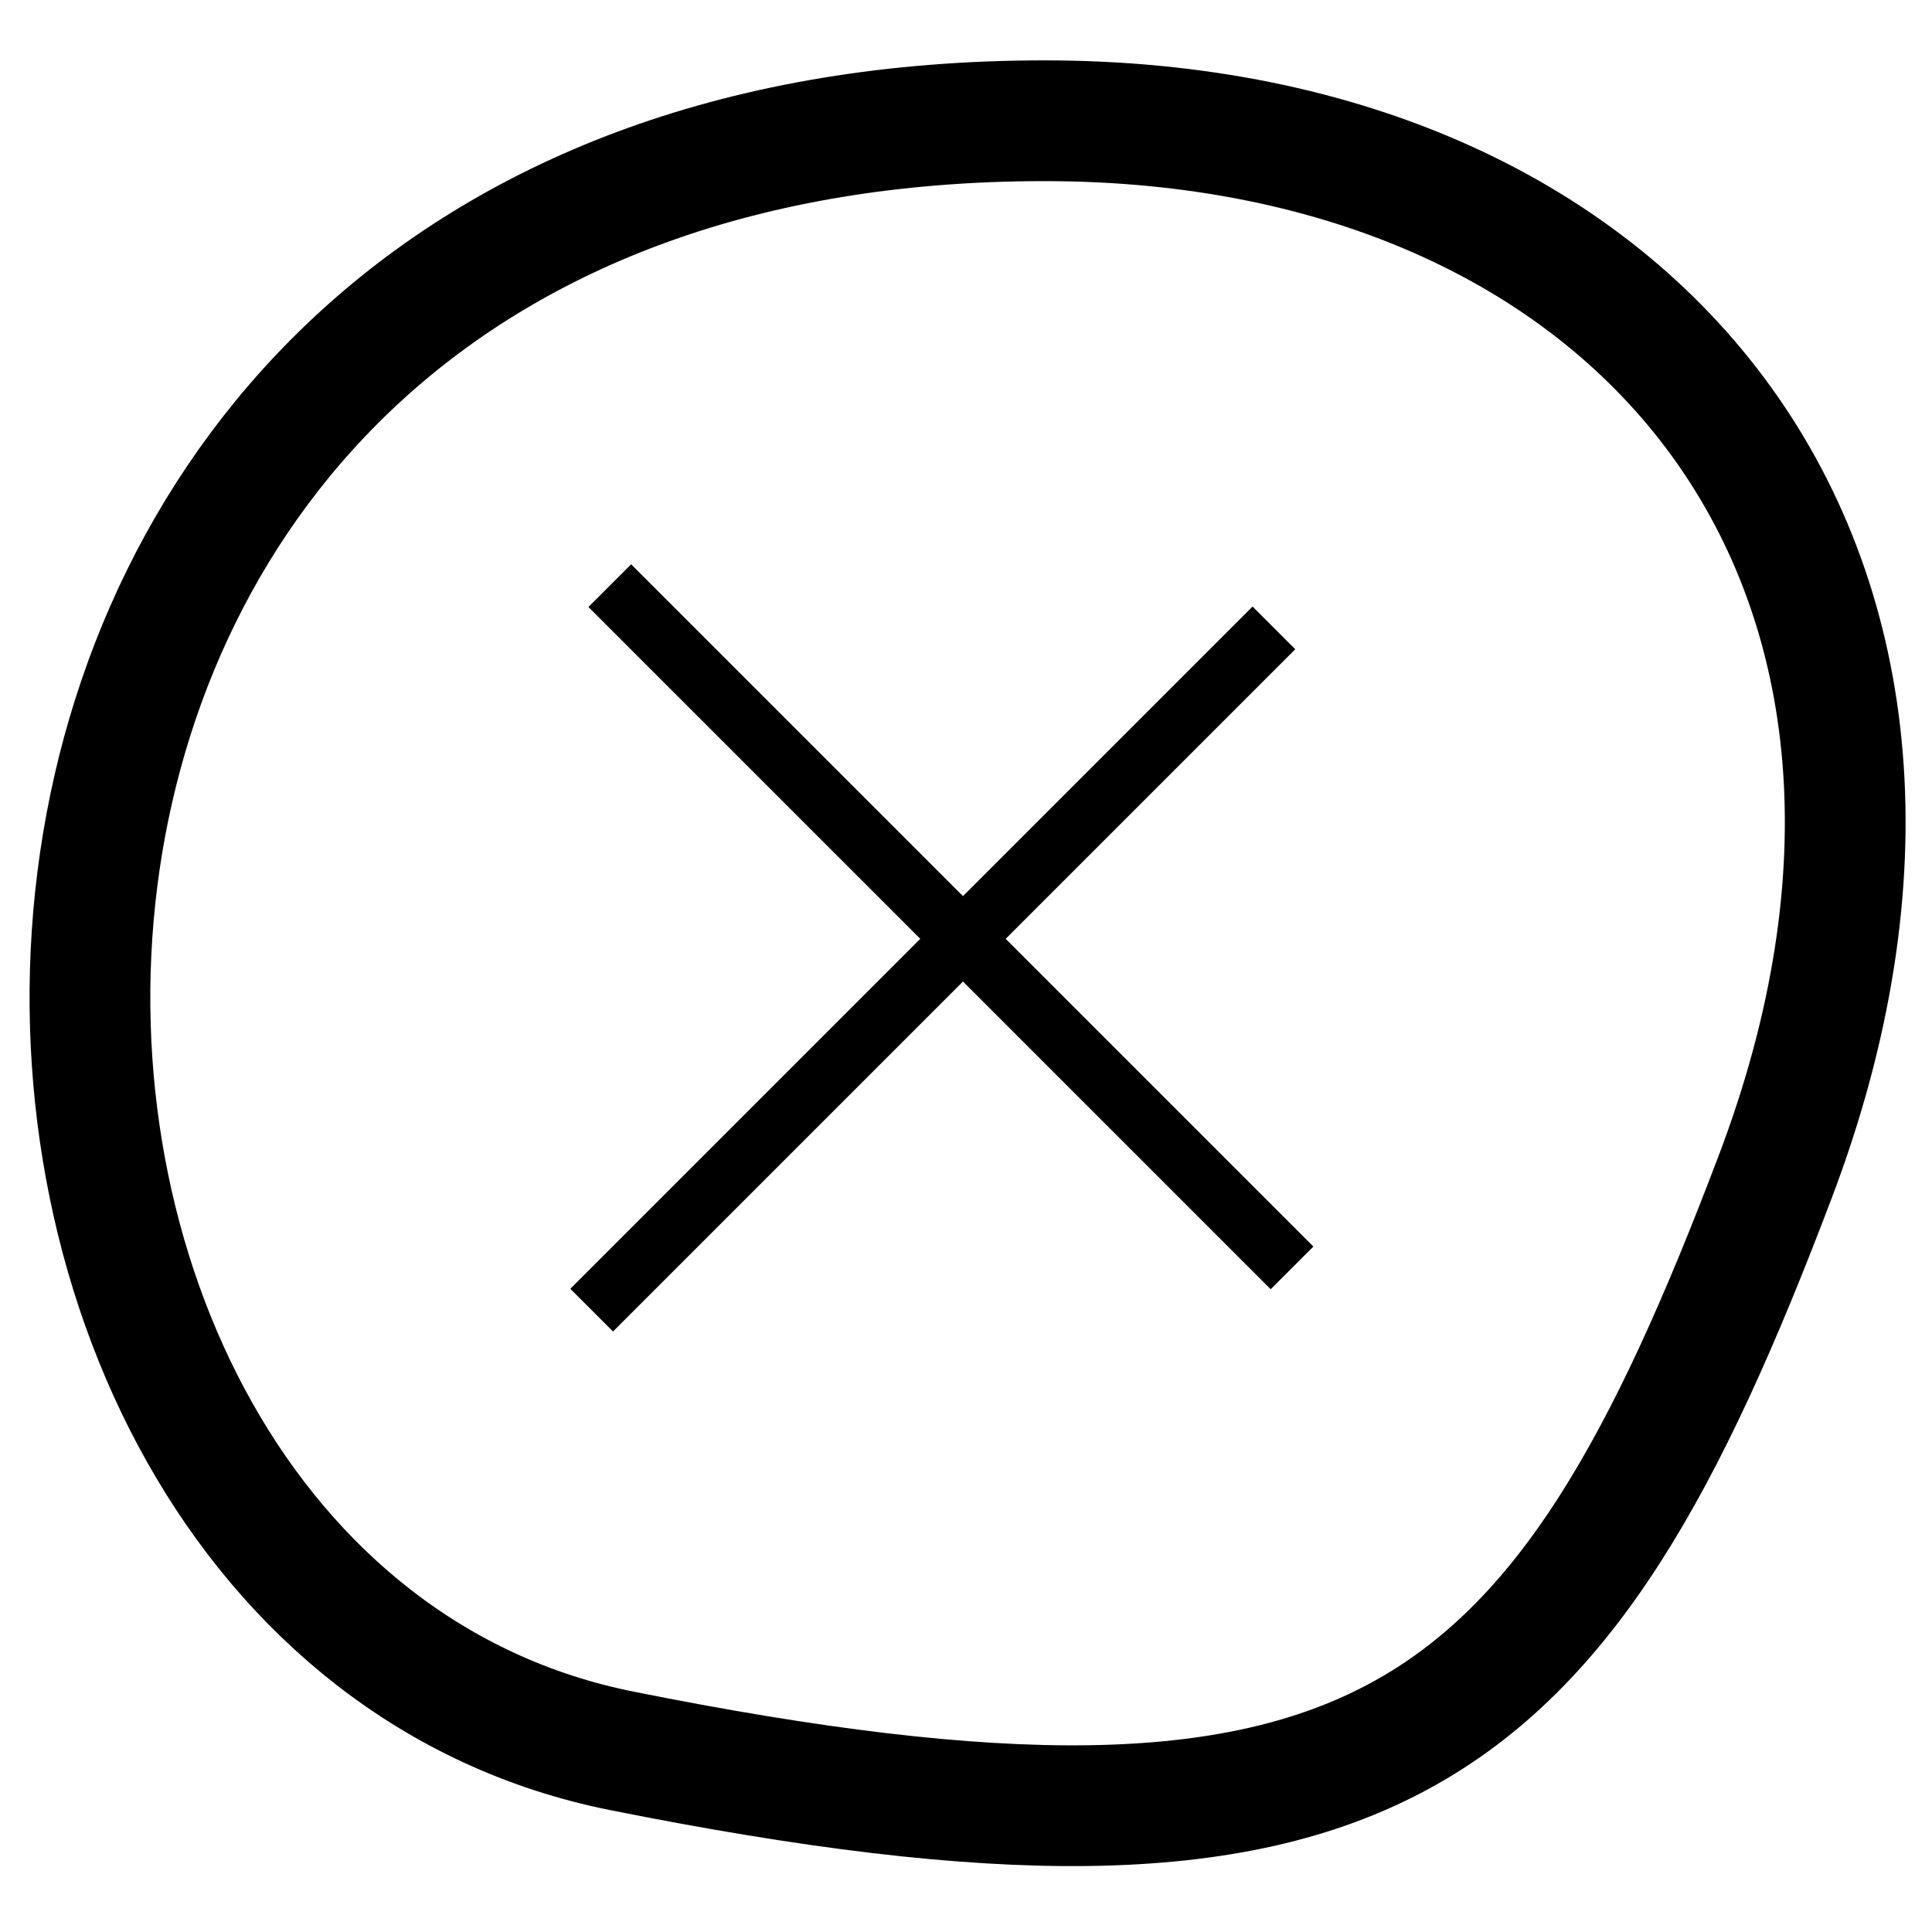
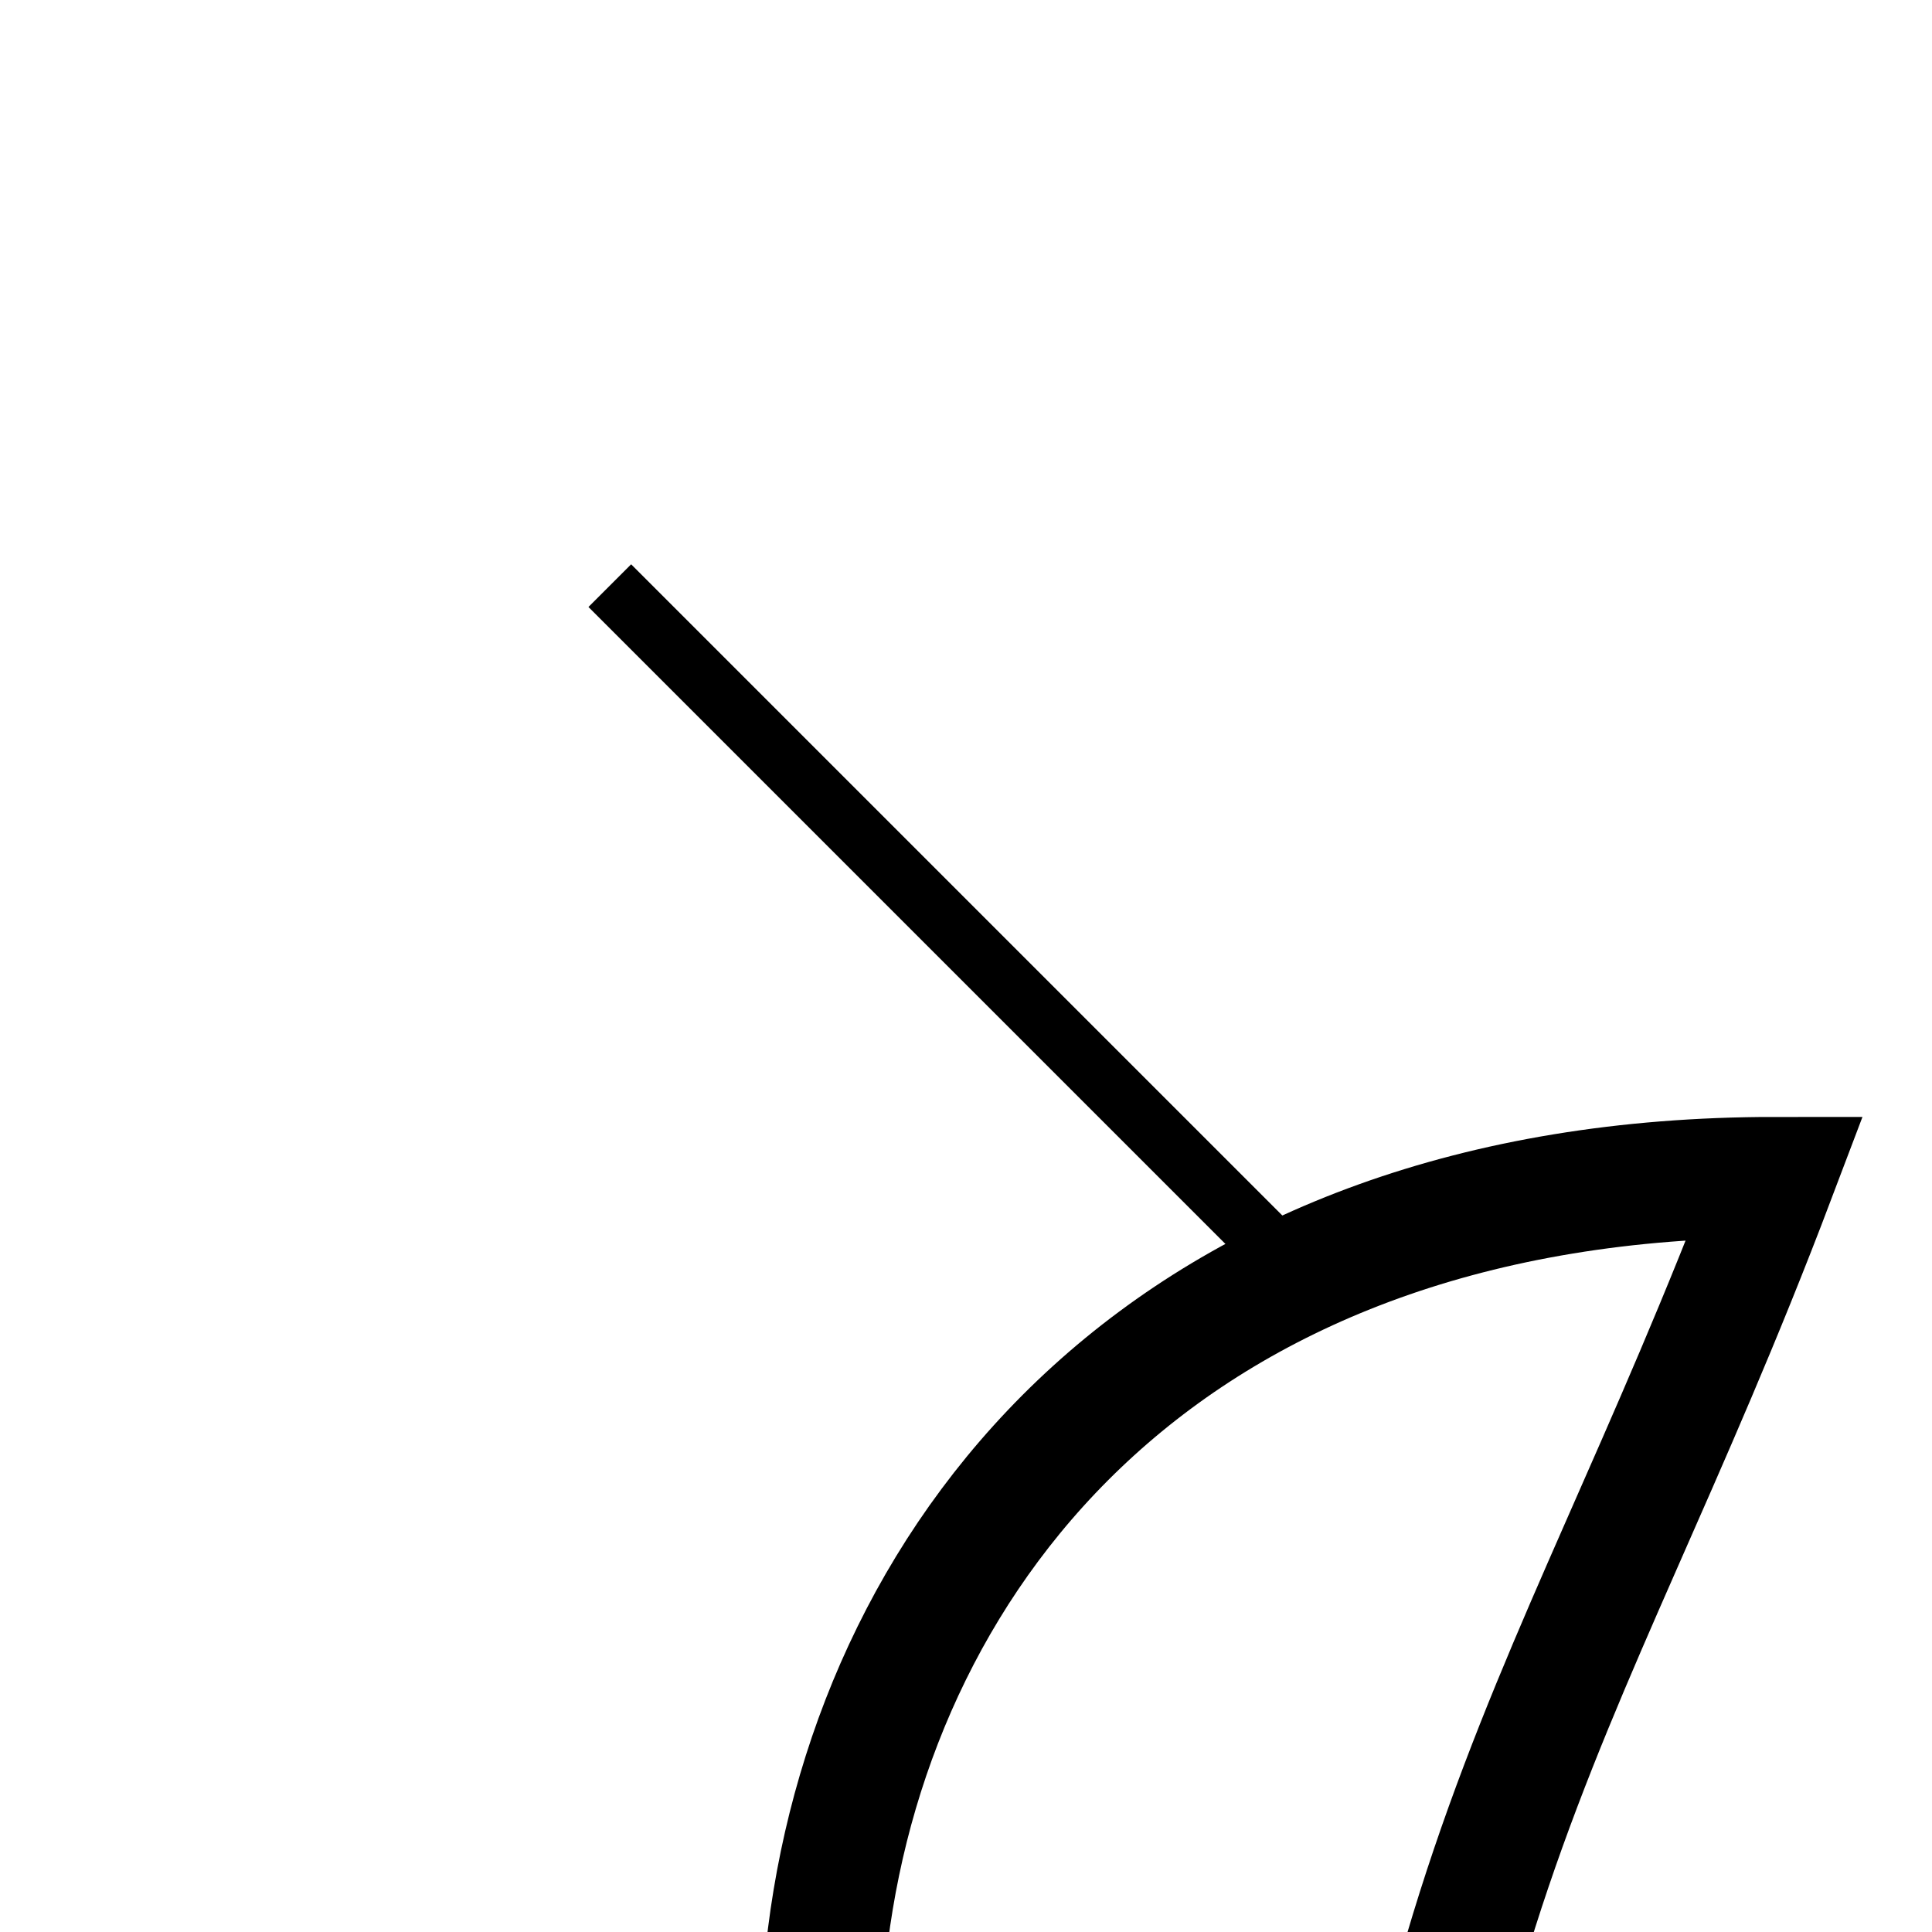
<svg xmlns="http://www.w3.org/2000/svg" version="1.1" id="Livello_1" x="0px" y="0px" viewBox="0 0 32 32" enable-background="new 0 0 32 32" xml:space="preserve">
  <g>
-     <path fill="none" stroke="#000000" stroke-width="2" d="M29.4,19.5C33.2,9.5,27.3,2,17.3,2c-20,0-19.5,24.5-7,27   C22.8,31.5,25.8,29,29.4,19.5z" />
+     <path fill="none" stroke="#000000" stroke-width="2" d="M29.4,19.5c-20,0-19.5,24.5-7,27   C22.8,31.5,25.8,29,29.4,19.5z" />
    <line fill="none" stroke="#000000" x1="10.1" y1="9.7" x2="21.4" y2="21" />
-     <line fill="none" stroke="#000000" x1="21.1" y1="10.4" x2="9.8" y2="21.7" />
  </g>
</svg>